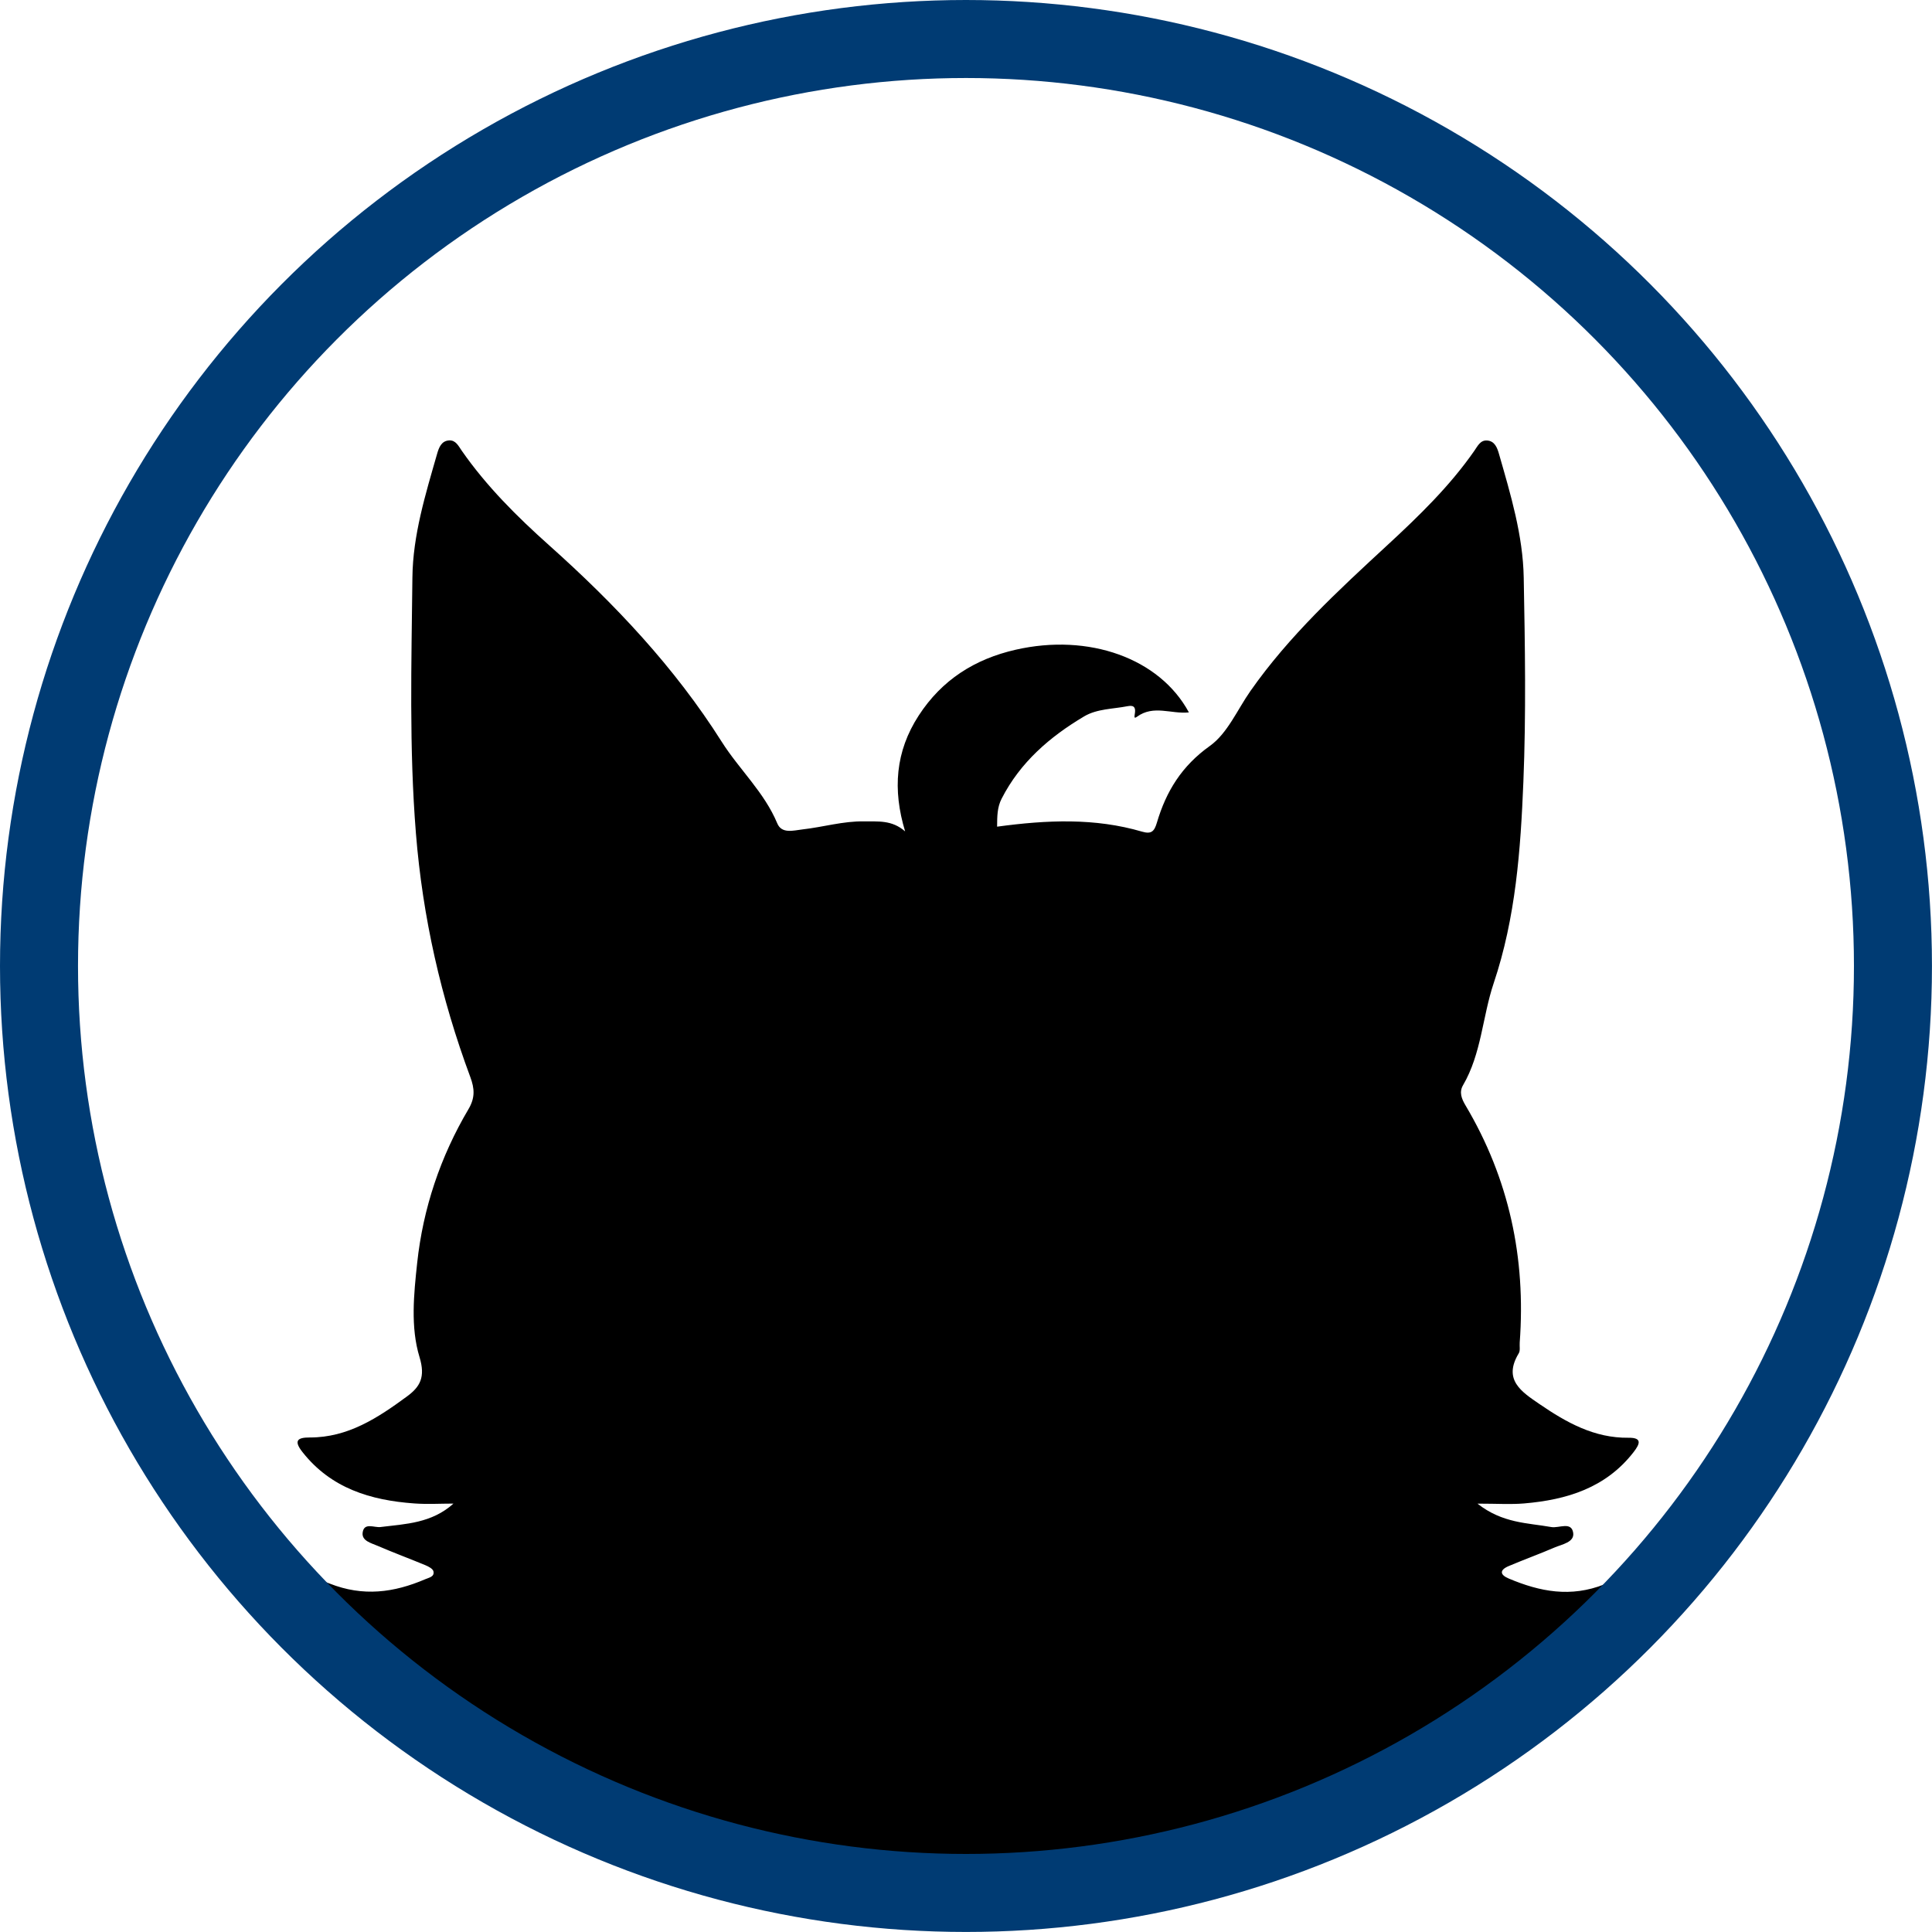
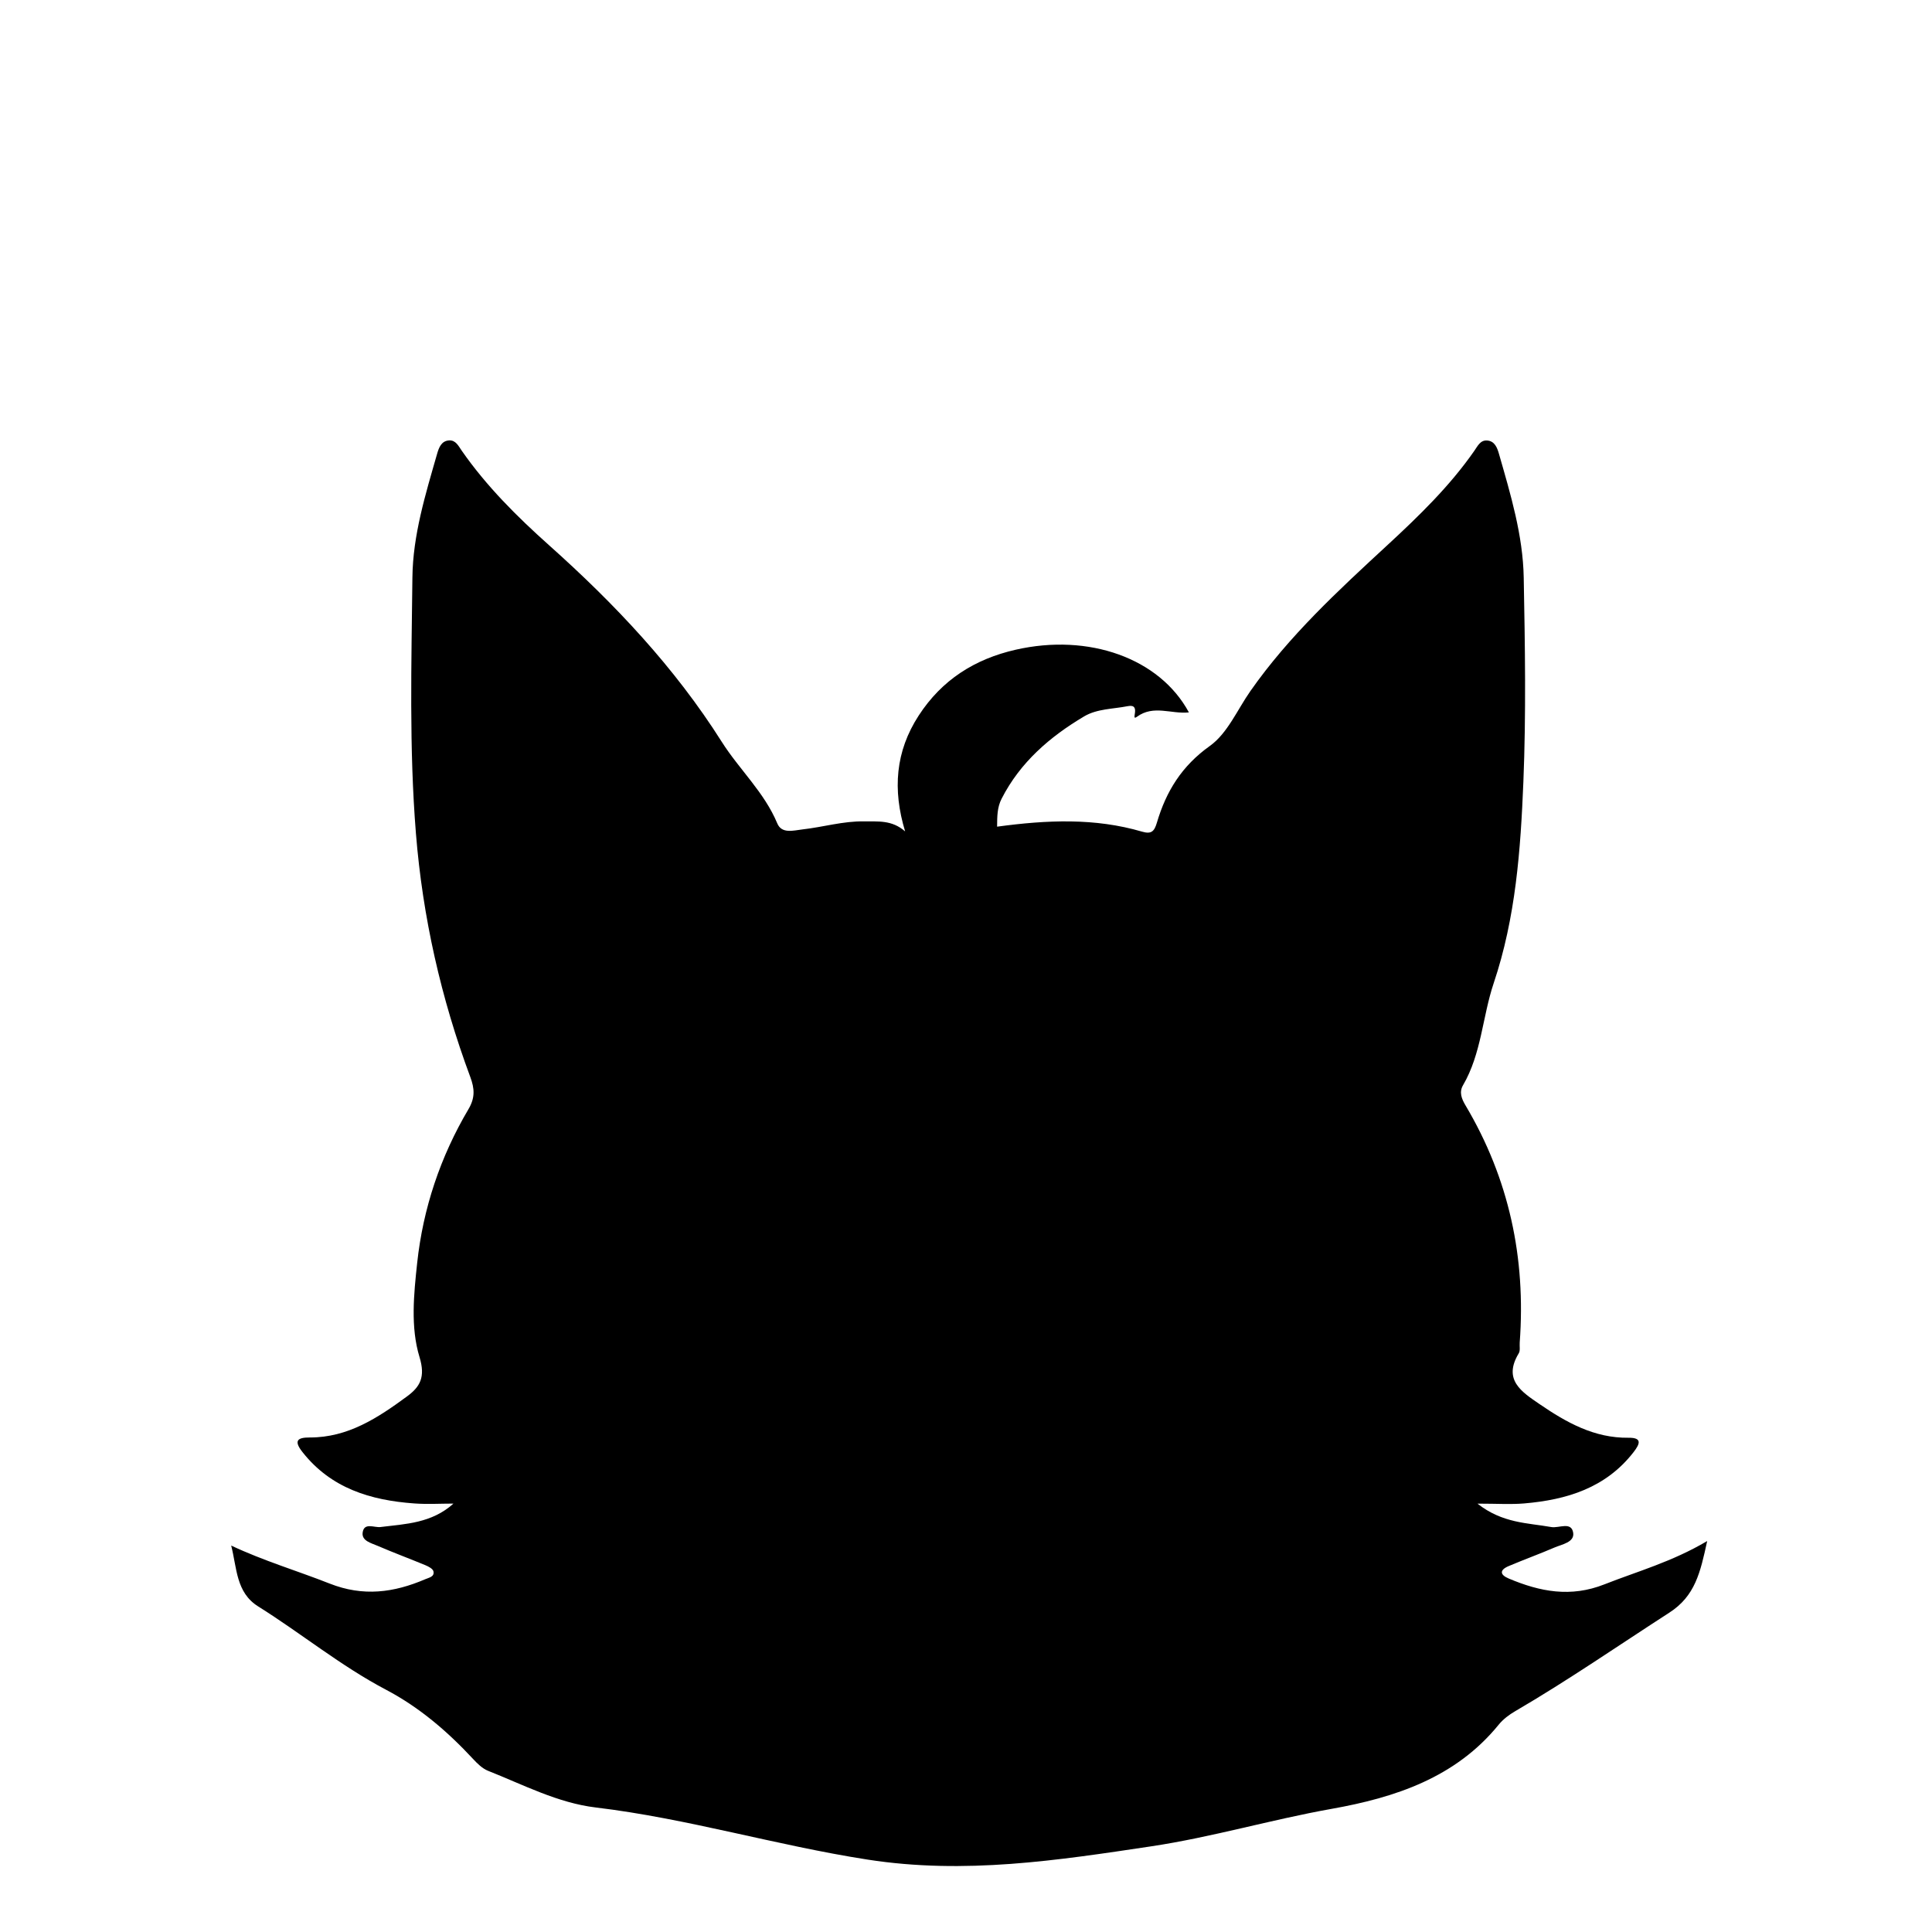
<svg xmlns="http://www.w3.org/2000/svg" viewBox="0 0 495.31 495.31">
  <defs>
    <style>.d{fill:none;stroke:#003b73;stroke-miterlimit:10;stroke-width:20px;}</style>
  </defs>
  <g id="a" />
  <g id="b">
    <g id="c">
      <path d="M255.66,211.93c12.82-1.74,25.06-2.26,37.13,1.28,2.39,.7,3.14-.05,3.81-2.32,2.36-7.99,6.36-14.52,13.57-19.65,4.52-3.22,7.04-9.28,10.41-14.09,9.89-14.12,22.46-25.71,35.03-37.32,8.1-7.48,16.03-15.15,22.37-24.26,.84-1.21,1.54-2.75,3.24-2.64,1.98,.12,2.62,1.84,3.08,3.45,2.98,10.39,6.14,20.83,6.34,31.69,.33,17.46,.62,34.96-.09,52.4-.71,17.39-1.95,34.76-7.61,51.59-2.89,8.6-3.13,18.05-7.86,26.16-1.05,1.8-.36,3.5,.64,5.18,11.16,18.78,15.5,39.12,13.89,60.82-.07,.92,.18,2.02-.24,2.72-4.12,6.8,.7,9.87,5.32,13.03,6.9,4.72,14.05,8.74,22.82,8.63,3.61-.04,2.89,1.62,1.28,3.7-7.12,9.17-17.12,12.21-28.05,13.14-3.45,.29-6.94,.05-11.96,.05,6.43,5.07,12.86,4.92,18.93,6,1.95,.35,5.15-1.5,5.61,1.47,.37,2.43-2.84,2.95-4.79,3.78-3.88,1.67-7.86,3.11-11.75,4.76-2.36,1-2.3,2.22,.04,3.2,7.99,3.37,15.85,4.91,24.52,1.48,8.46-3.34,17.29-5.75,26.33-11.1-1.76,8.08-3.07,14.08-9.72,18.37-13.12,8.47-25.97,17.36-39.48,25.24-1.57,.91-3.12,2.08-4.25,3.47-11.05,13.59-26.56,18.68-42.78,21.57-15.56,2.77-30.77,7.29-46.32,9.62-24.01,3.6-47.77,7.27-72.69,3.4-23.45-3.64-46.15-10.54-69.69-13.36-9.72-1.16-18.56-5.82-27.61-9.4-1.46-.58-2.74-1.84-3.84-3.03-6.55-7.05-13.76-13.25-22.33-17.76-11.59-6.1-21.73-14.44-32.79-21.37-5.68-3.56-5.42-9.83-6.9-15.59,8.35,3.93,16.94,6.47,25.23,9.74,8.63,3.41,16.49,2.33,24.52-1.11,.97-.42,2.42-.63,2.1-2.03-.15-.65-1.26-1.23-2.05-1.56-4.07-1.69-8.21-3.22-12.26-4.97-1.61-.7-4.11-1.26-3.84-3.38,.35-2.7,2.96-1.24,4.57-1.44,6.49-.79,13.12-.98,18.72-6.01-3.36,0-6.74,.21-10.09-.04-11.15-.81-21.29-3.86-28.61-13.15-2.31-2.92-1.35-3.77,1.85-3.76,9.8,.03,17.49-5.05,24.94-10.53,3.35-2.46,4.77-4.94,3.2-10.09-2.33-7.64-1.46-16.1-.6-24.11,1.51-14.03,5.96-27.28,13.16-39.45,1.73-2.93,1.56-5.28,.46-8.24-7.5-20.18-12.21-40.94-13.94-62.47-1.76-21.87-1.14-43.73-.9-65.59,.12-10.87,3.35-21.3,6.33-31.69,.46-1.61,1.1-3.33,3.08-3.45,1.7-.1,2.4,1.43,3.24,2.64,6.34,9.11,14.17,16.9,22.39,24.24,16.81,15.01,32.16,31.25,44.26,50.38,4.51,7.13,10.91,12.93,14.24,20.92,1.15,2.76,4.18,1.81,6.46,1.55,5.29-.59,10.44-2.16,15.83-2.06,3.47,.07,7.06-.44,10.49,2.57-3.25-10.72-2.48-20.53,3.48-29.7,5.94-9.15,14.37-14.49,24.87-16.88,18.73-4.27,36.89,2.17,44.4,16.07-4.49,.49-9.03-2.01-13.3,1.11-1.86,1.36,1.28-3.44-2.38-2.71-3.77,.75-7.84,.65-11.17,2.62-8.79,5.22-16.39,11.76-21.16,21.1-1.15,2.24-1.14,4.54-1.16,7.15Z" />
-       <circle class="d" cx="247.65" cy="247.65" r="237.65" />
    </g>
  </g>
</svg>